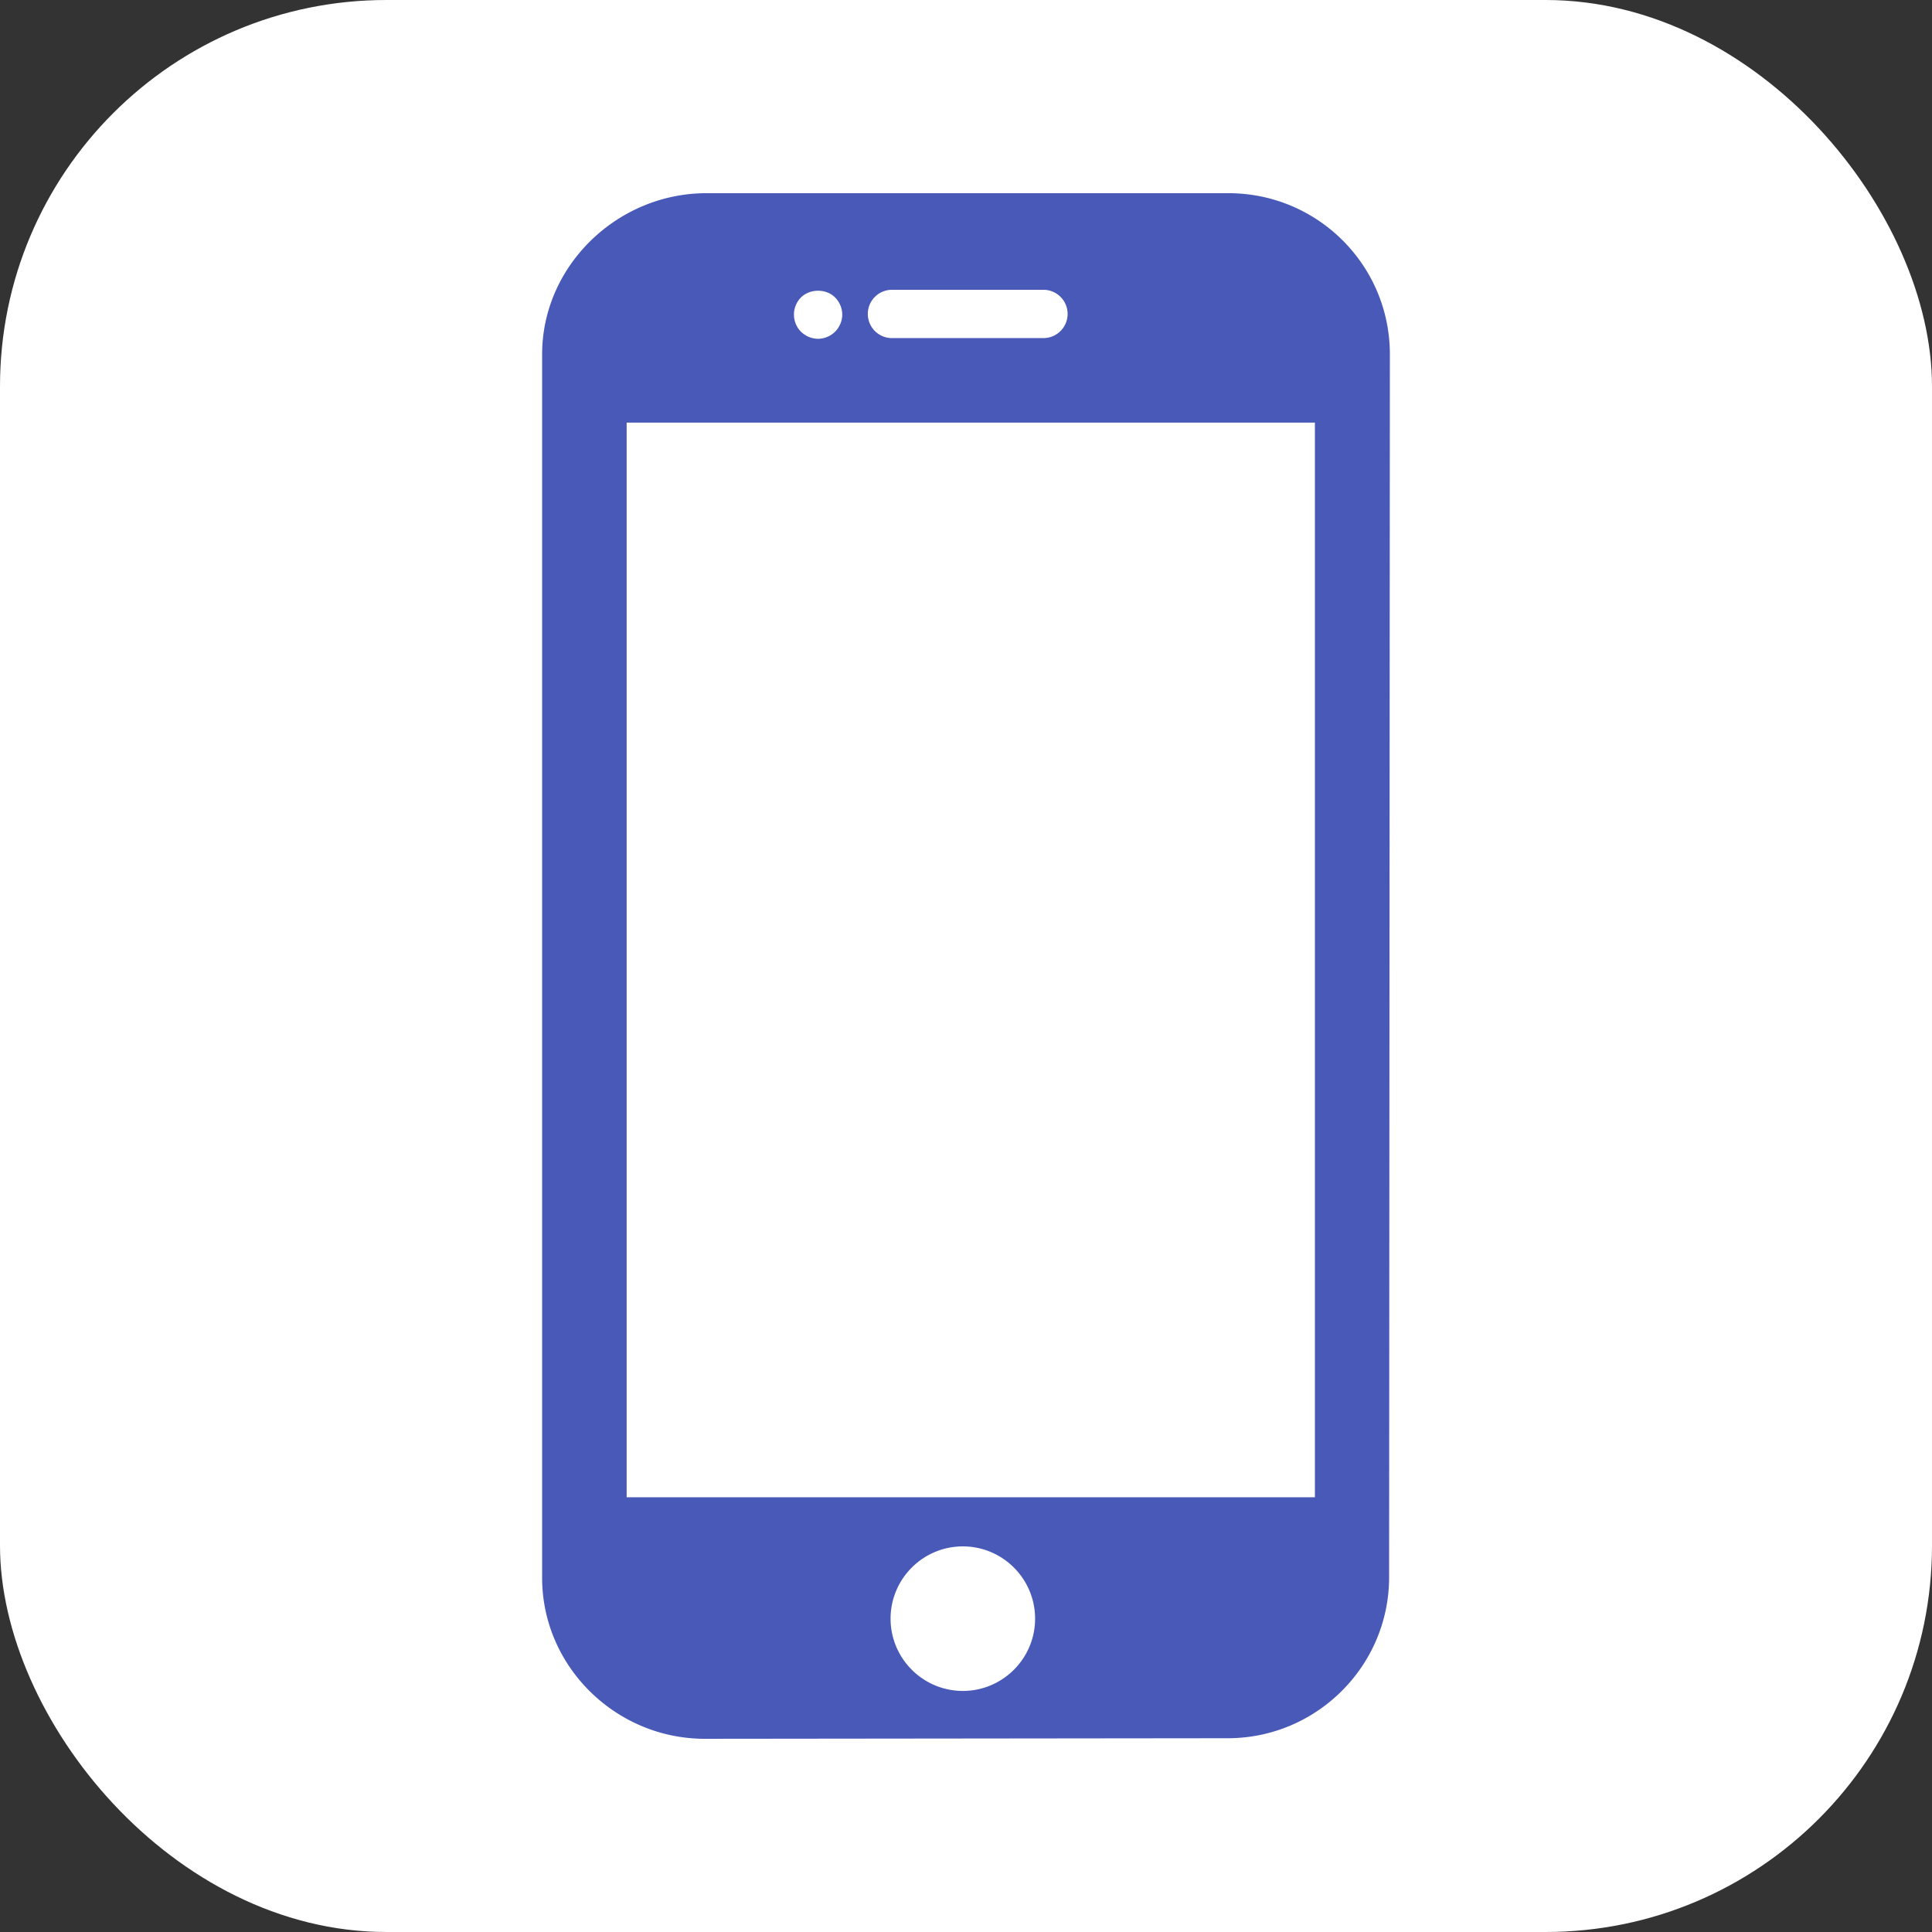
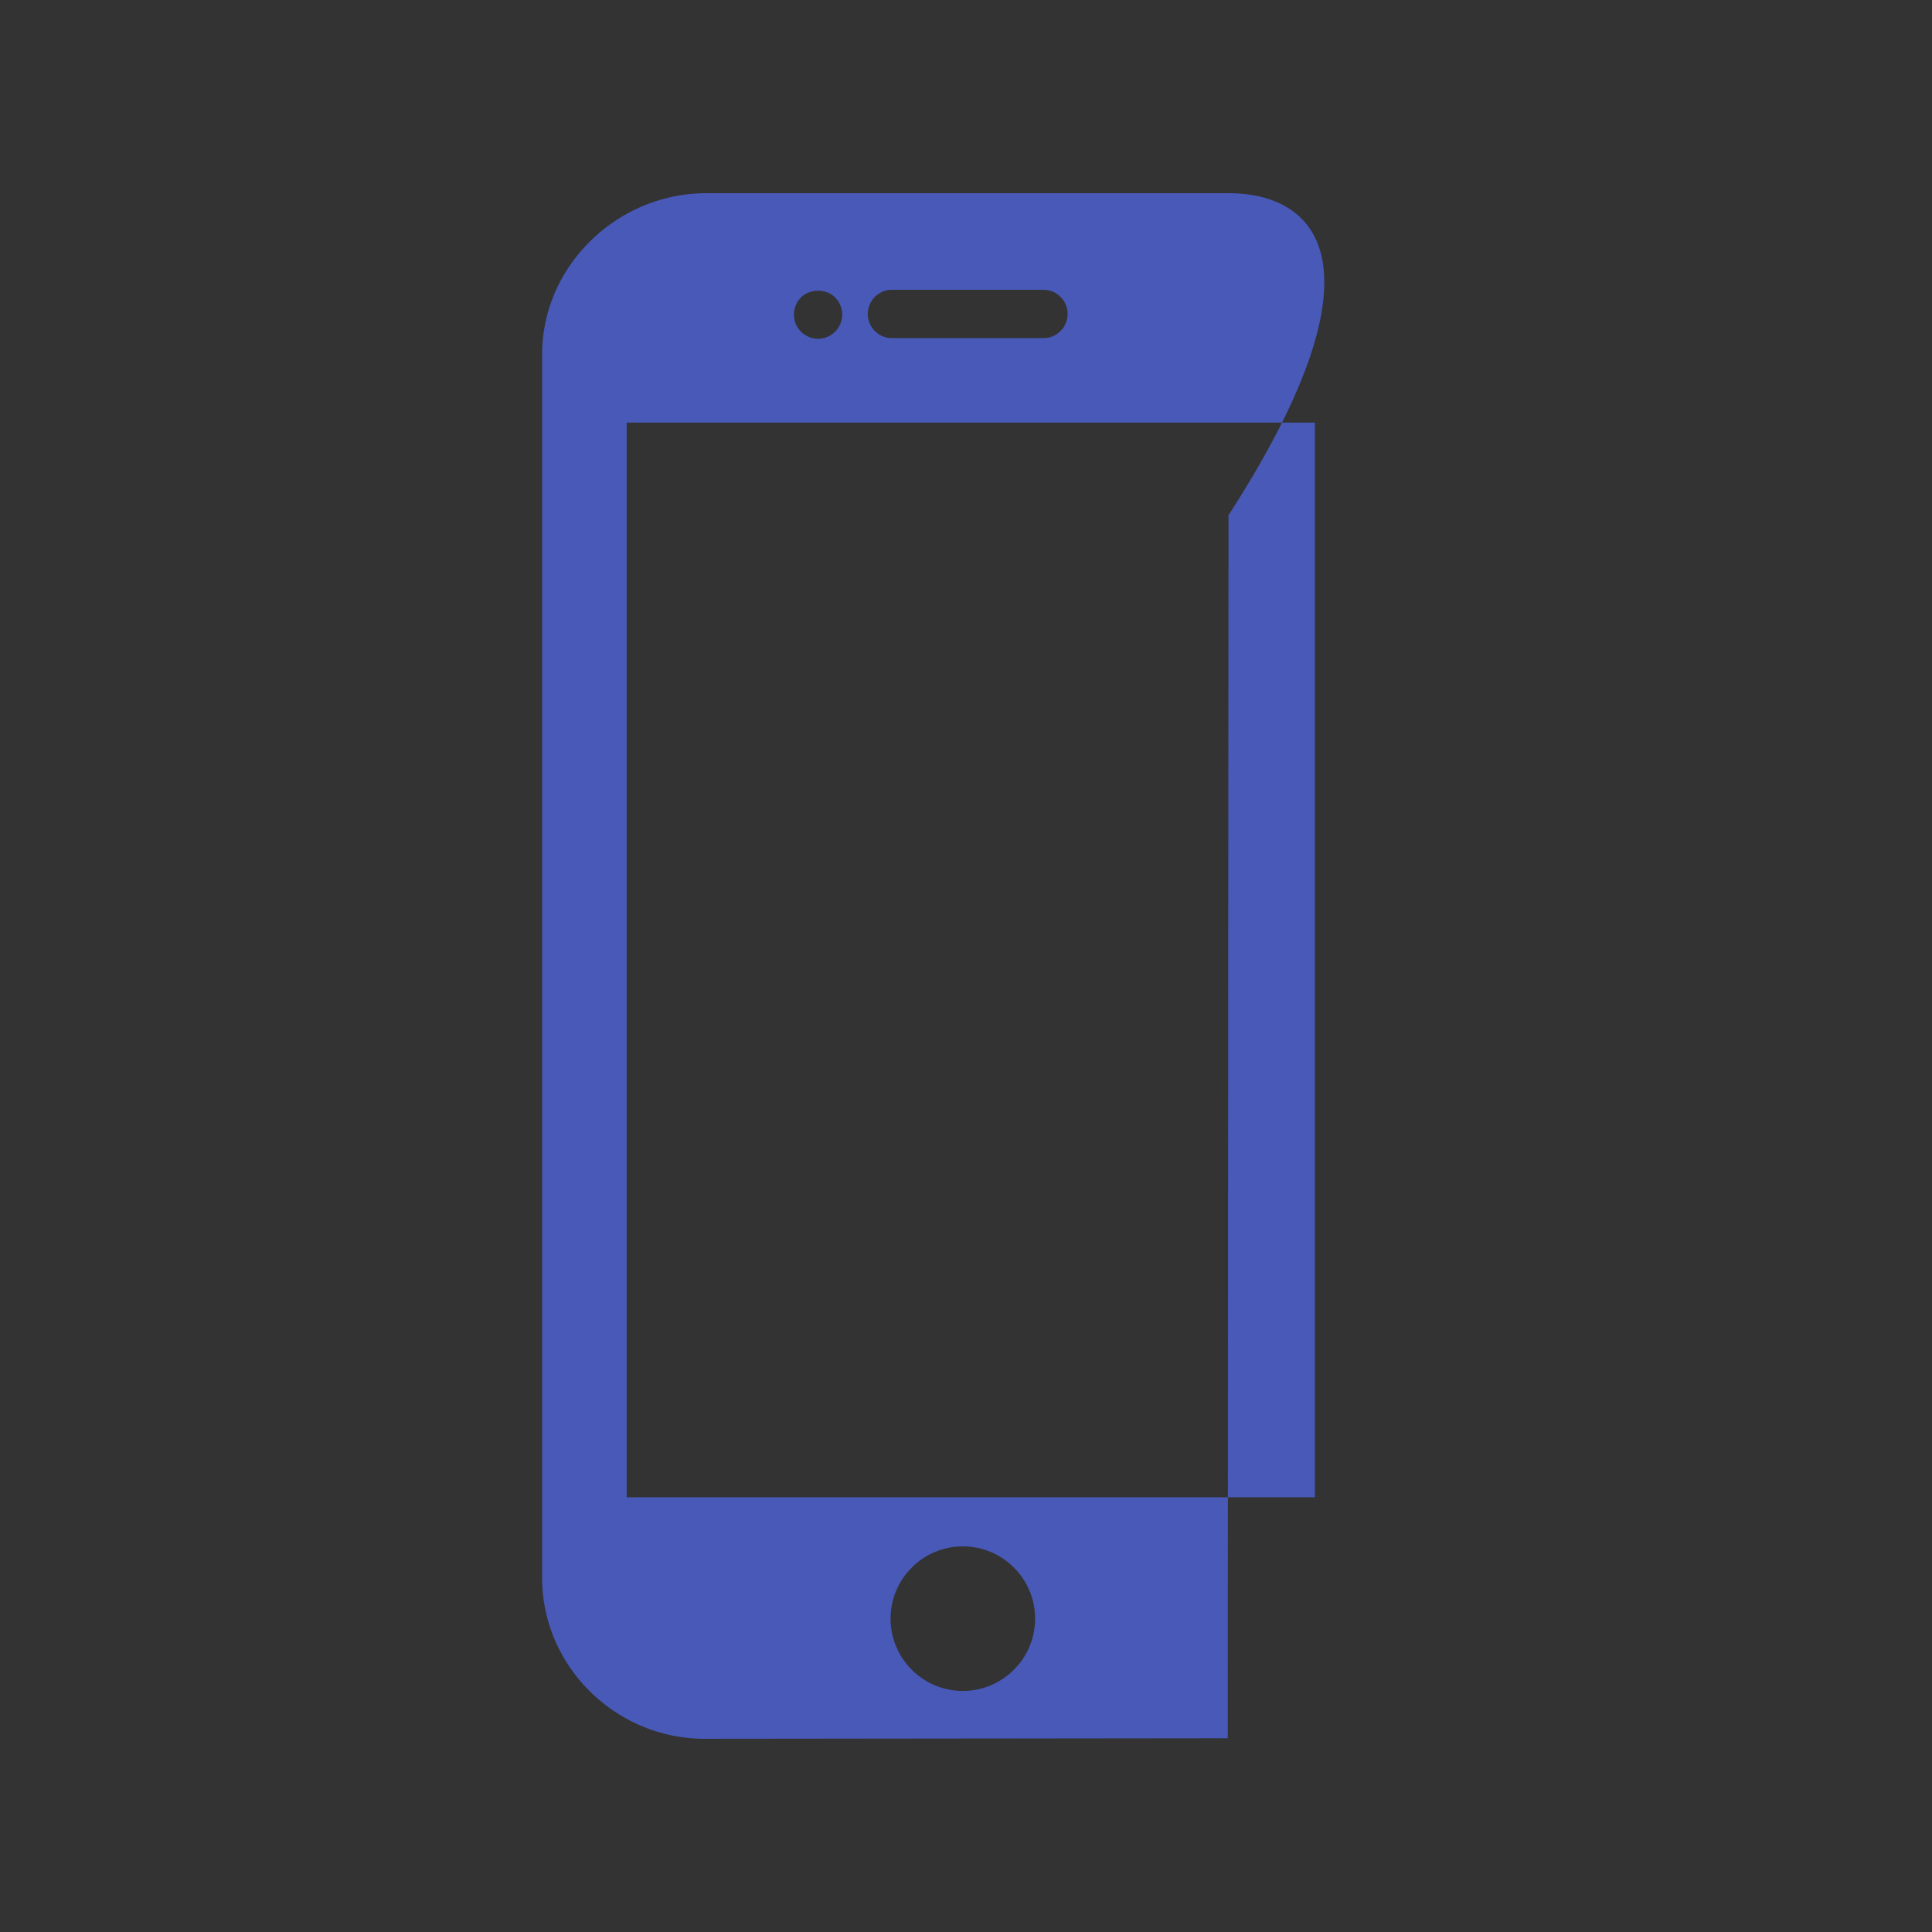
<svg xmlns="http://www.w3.org/2000/svg" version="1.1" width="512" height="512" x="0" y="0" viewBox="0 0 503.604 503.604" style="enable-background:new 0 0 512 512" xml:space="preserve" class="">
  <rect x="0" y="0" width="503.604" height="503.604" fill="#333333" stroke="none" />
-   <rect width="503.604" height="503.604" rx="100.721" ry="100.721" fill="#ffffff" shape="rounded" />
  <g transform="matrix(0.8,0,0,0.8,50.36,50.36)">
-     <path d="M337.324 0H167.192c-28.924 0-53.5 23.584-53.5 52.5v398.664c0 28.916 24.056 52.44 52.98 52.44l170.412-.184c28.92 0 52.58-23.528 52.58-52.448l.248-398.5C389.908 23.452 366.364 0 337.324 0zM227.68 31.476h49.36c4.336 0 7.868 3.52 7.868 7.868 0 4.348-3.532 7.868-7.868 7.868h-49.36a7.865 7.865 0 0 1-7.868-7.868 7.865 7.865 0 0 1 7.868-7.868zm-29.66 2.504c2.916-2.912 8.224-2.952 11.136 0a7.973 7.973 0 0 1 2.324 5.588c0 2.048-.864 4.088-2.324 5.548-1.452 1.46-3.504 2.32-5.548 2.32-2.084 0-4.088-.86-5.588-2.32-1.452-1.456-2.28-3.5-2.28-5.548-.004-2.088.828-4.132 2.28-5.588zm52.752 454.028c-12.984 0-23.544-10.568-23.544-23.548 0-12.984 10.56-23.548 23.544-23.548s23.544 10.564 23.544 23.548c0 12.98-10.564 23.548-23.544 23.548zm114.716-63.1H141.232V74.756h224.256v350.152z" fill="#4859b8" opacity="1" data-original="#000000" class="" />
+     <path d="M337.324 0H167.192c-28.924 0-53.5 23.584-53.5 52.5v398.664c0 28.916 24.056 52.44 52.98 52.44l170.412-.184l.248-398.5C389.908 23.452 366.364 0 337.324 0zM227.68 31.476h49.36c4.336 0 7.868 3.52 7.868 7.868 0 4.348-3.532 7.868-7.868 7.868h-49.36a7.865 7.865 0 0 1-7.868-7.868 7.865 7.865 0 0 1 7.868-7.868zm-29.66 2.504c2.916-2.912 8.224-2.952 11.136 0a7.973 7.973 0 0 1 2.324 5.588c0 2.048-.864 4.088-2.324 5.548-1.452 1.46-3.504 2.32-5.548 2.32-2.084 0-4.088-.86-5.588-2.32-1.452-1.456-2.28-3.5-2.28-5.548-.004-2.088.828-4.132 2.28-5.588zm52.752 454.028c-12.984 0-23.544-10.568-23.544-23.548 0-12.984 10.56-23.548 23.544-23.548s23.544 10.564 23.544 23.548c0 12.98-10.564 23.548-23.544 23.548zm114.716-63.1H141.232V74.756h224.256v350.152z" fill="#4859b8" opacity="1" data-original="#000000" class="" />
  </g>
</svg>